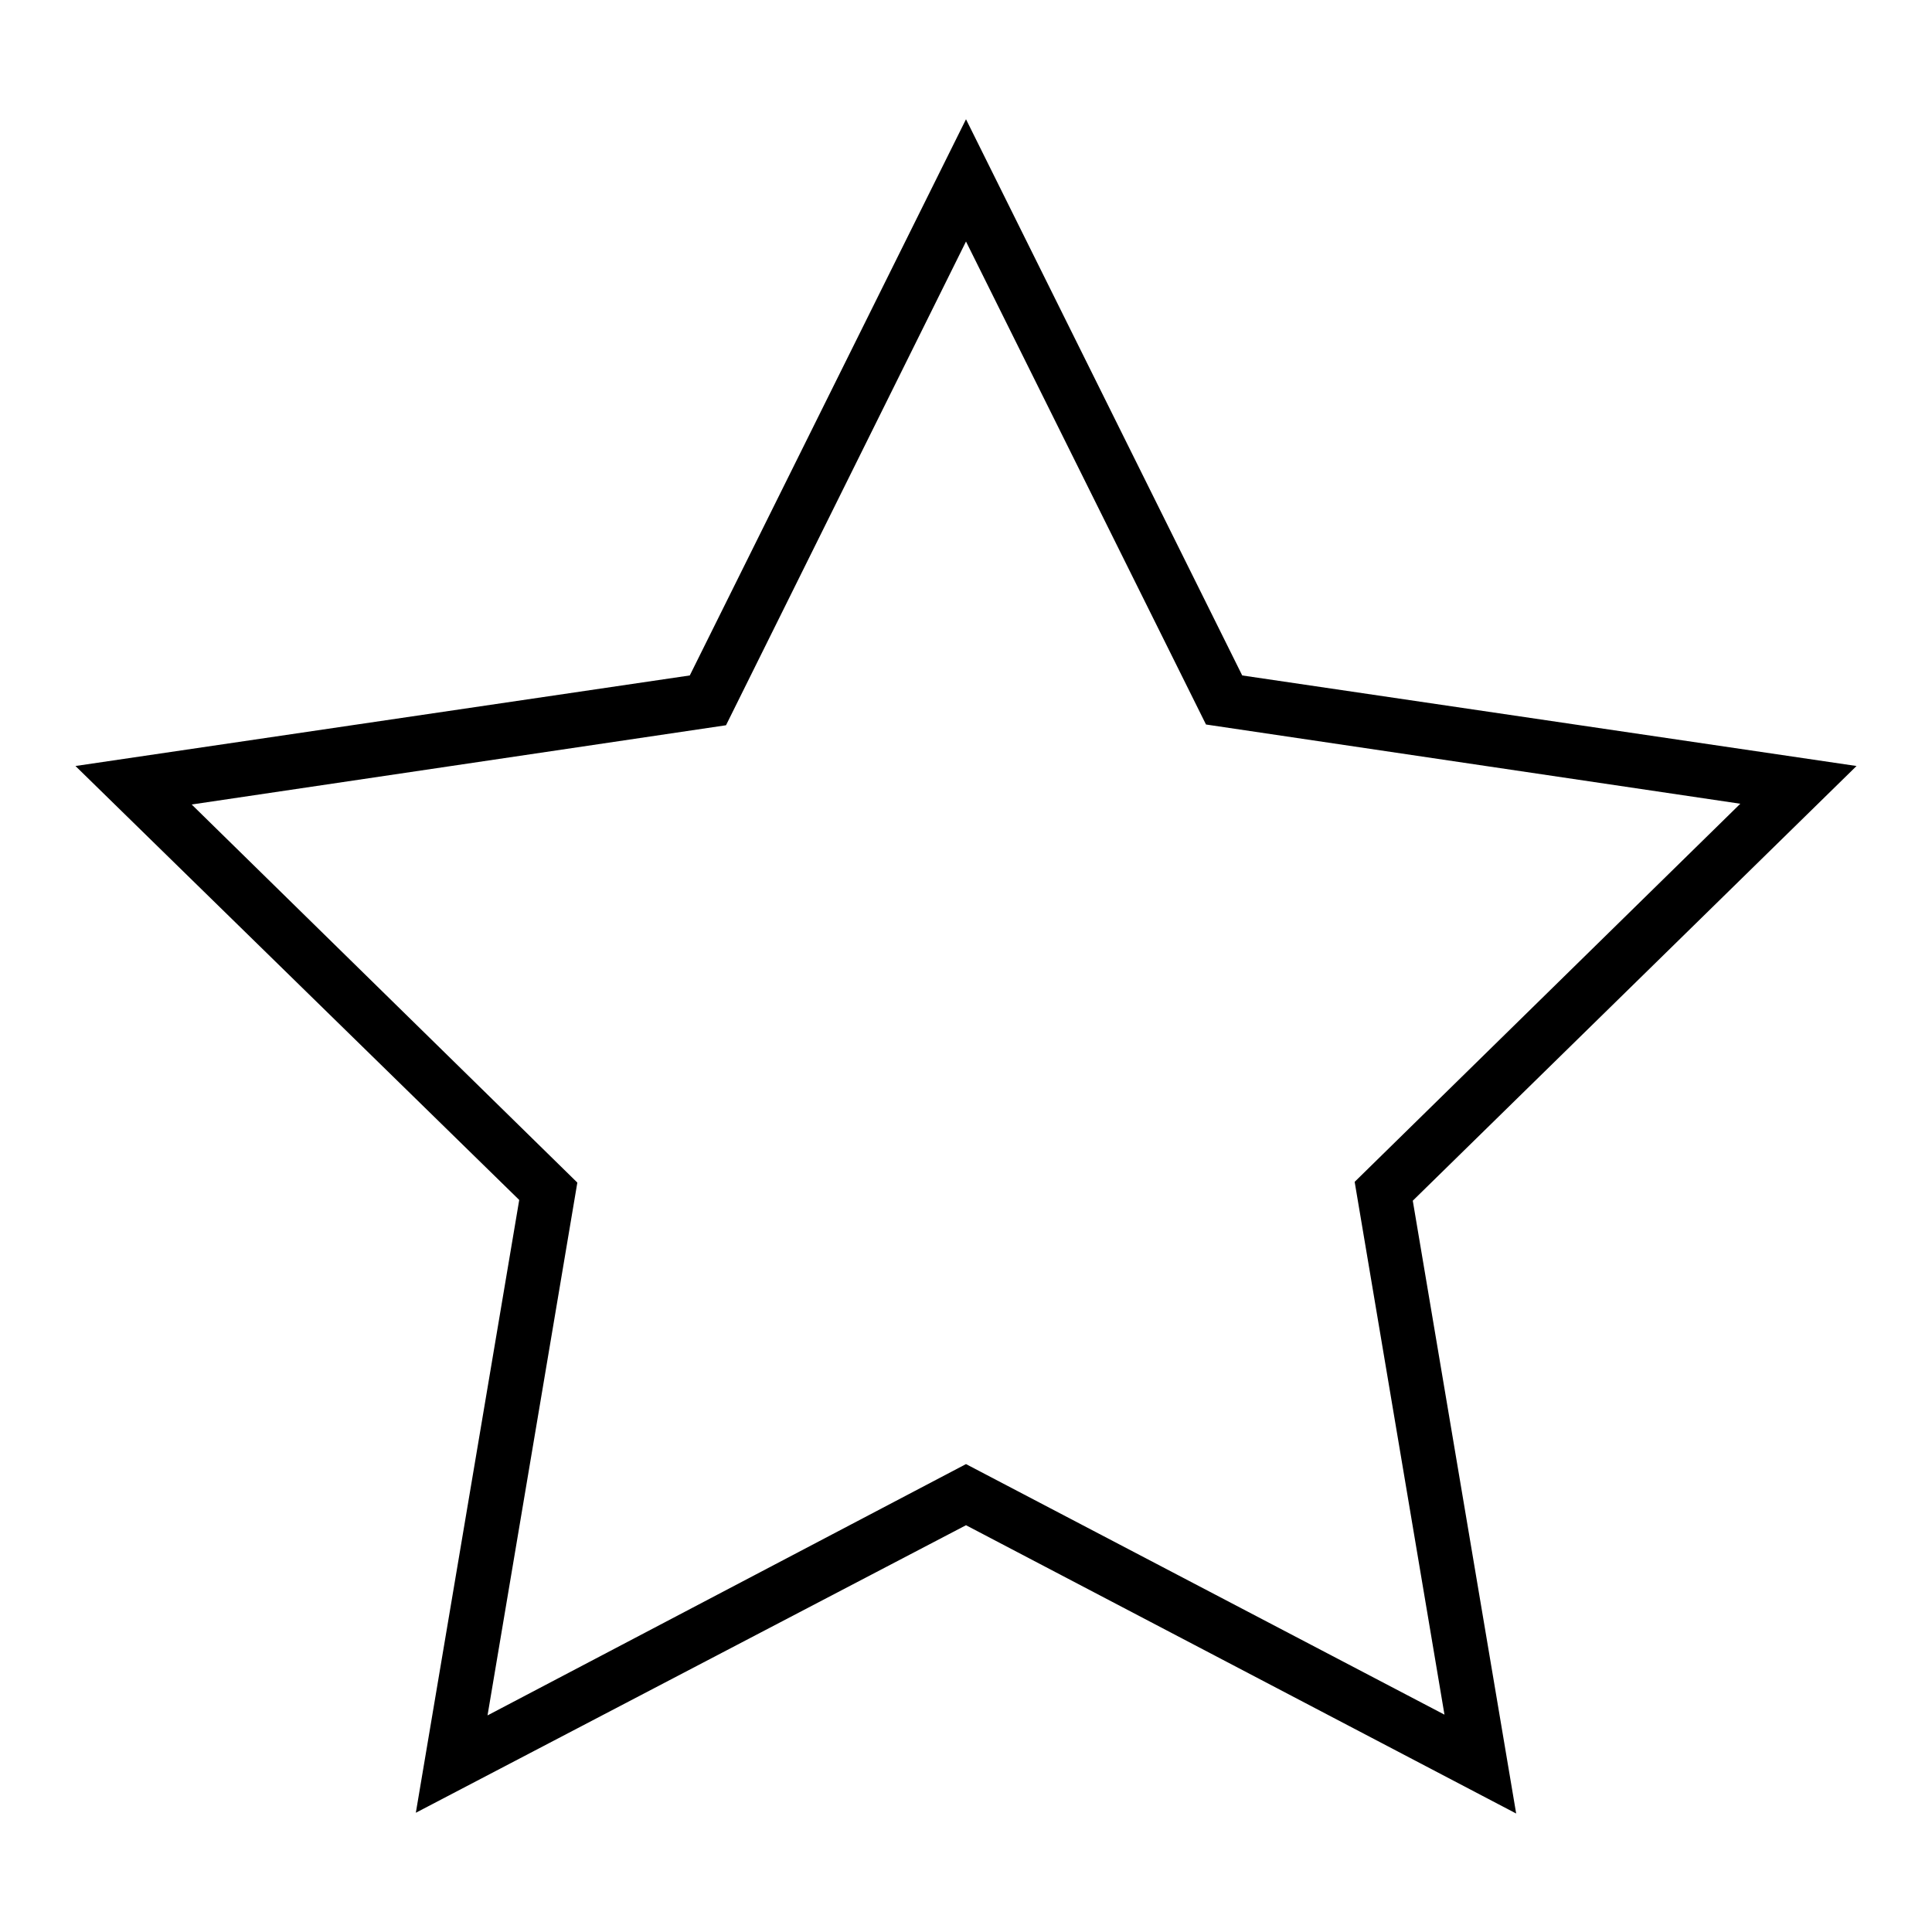
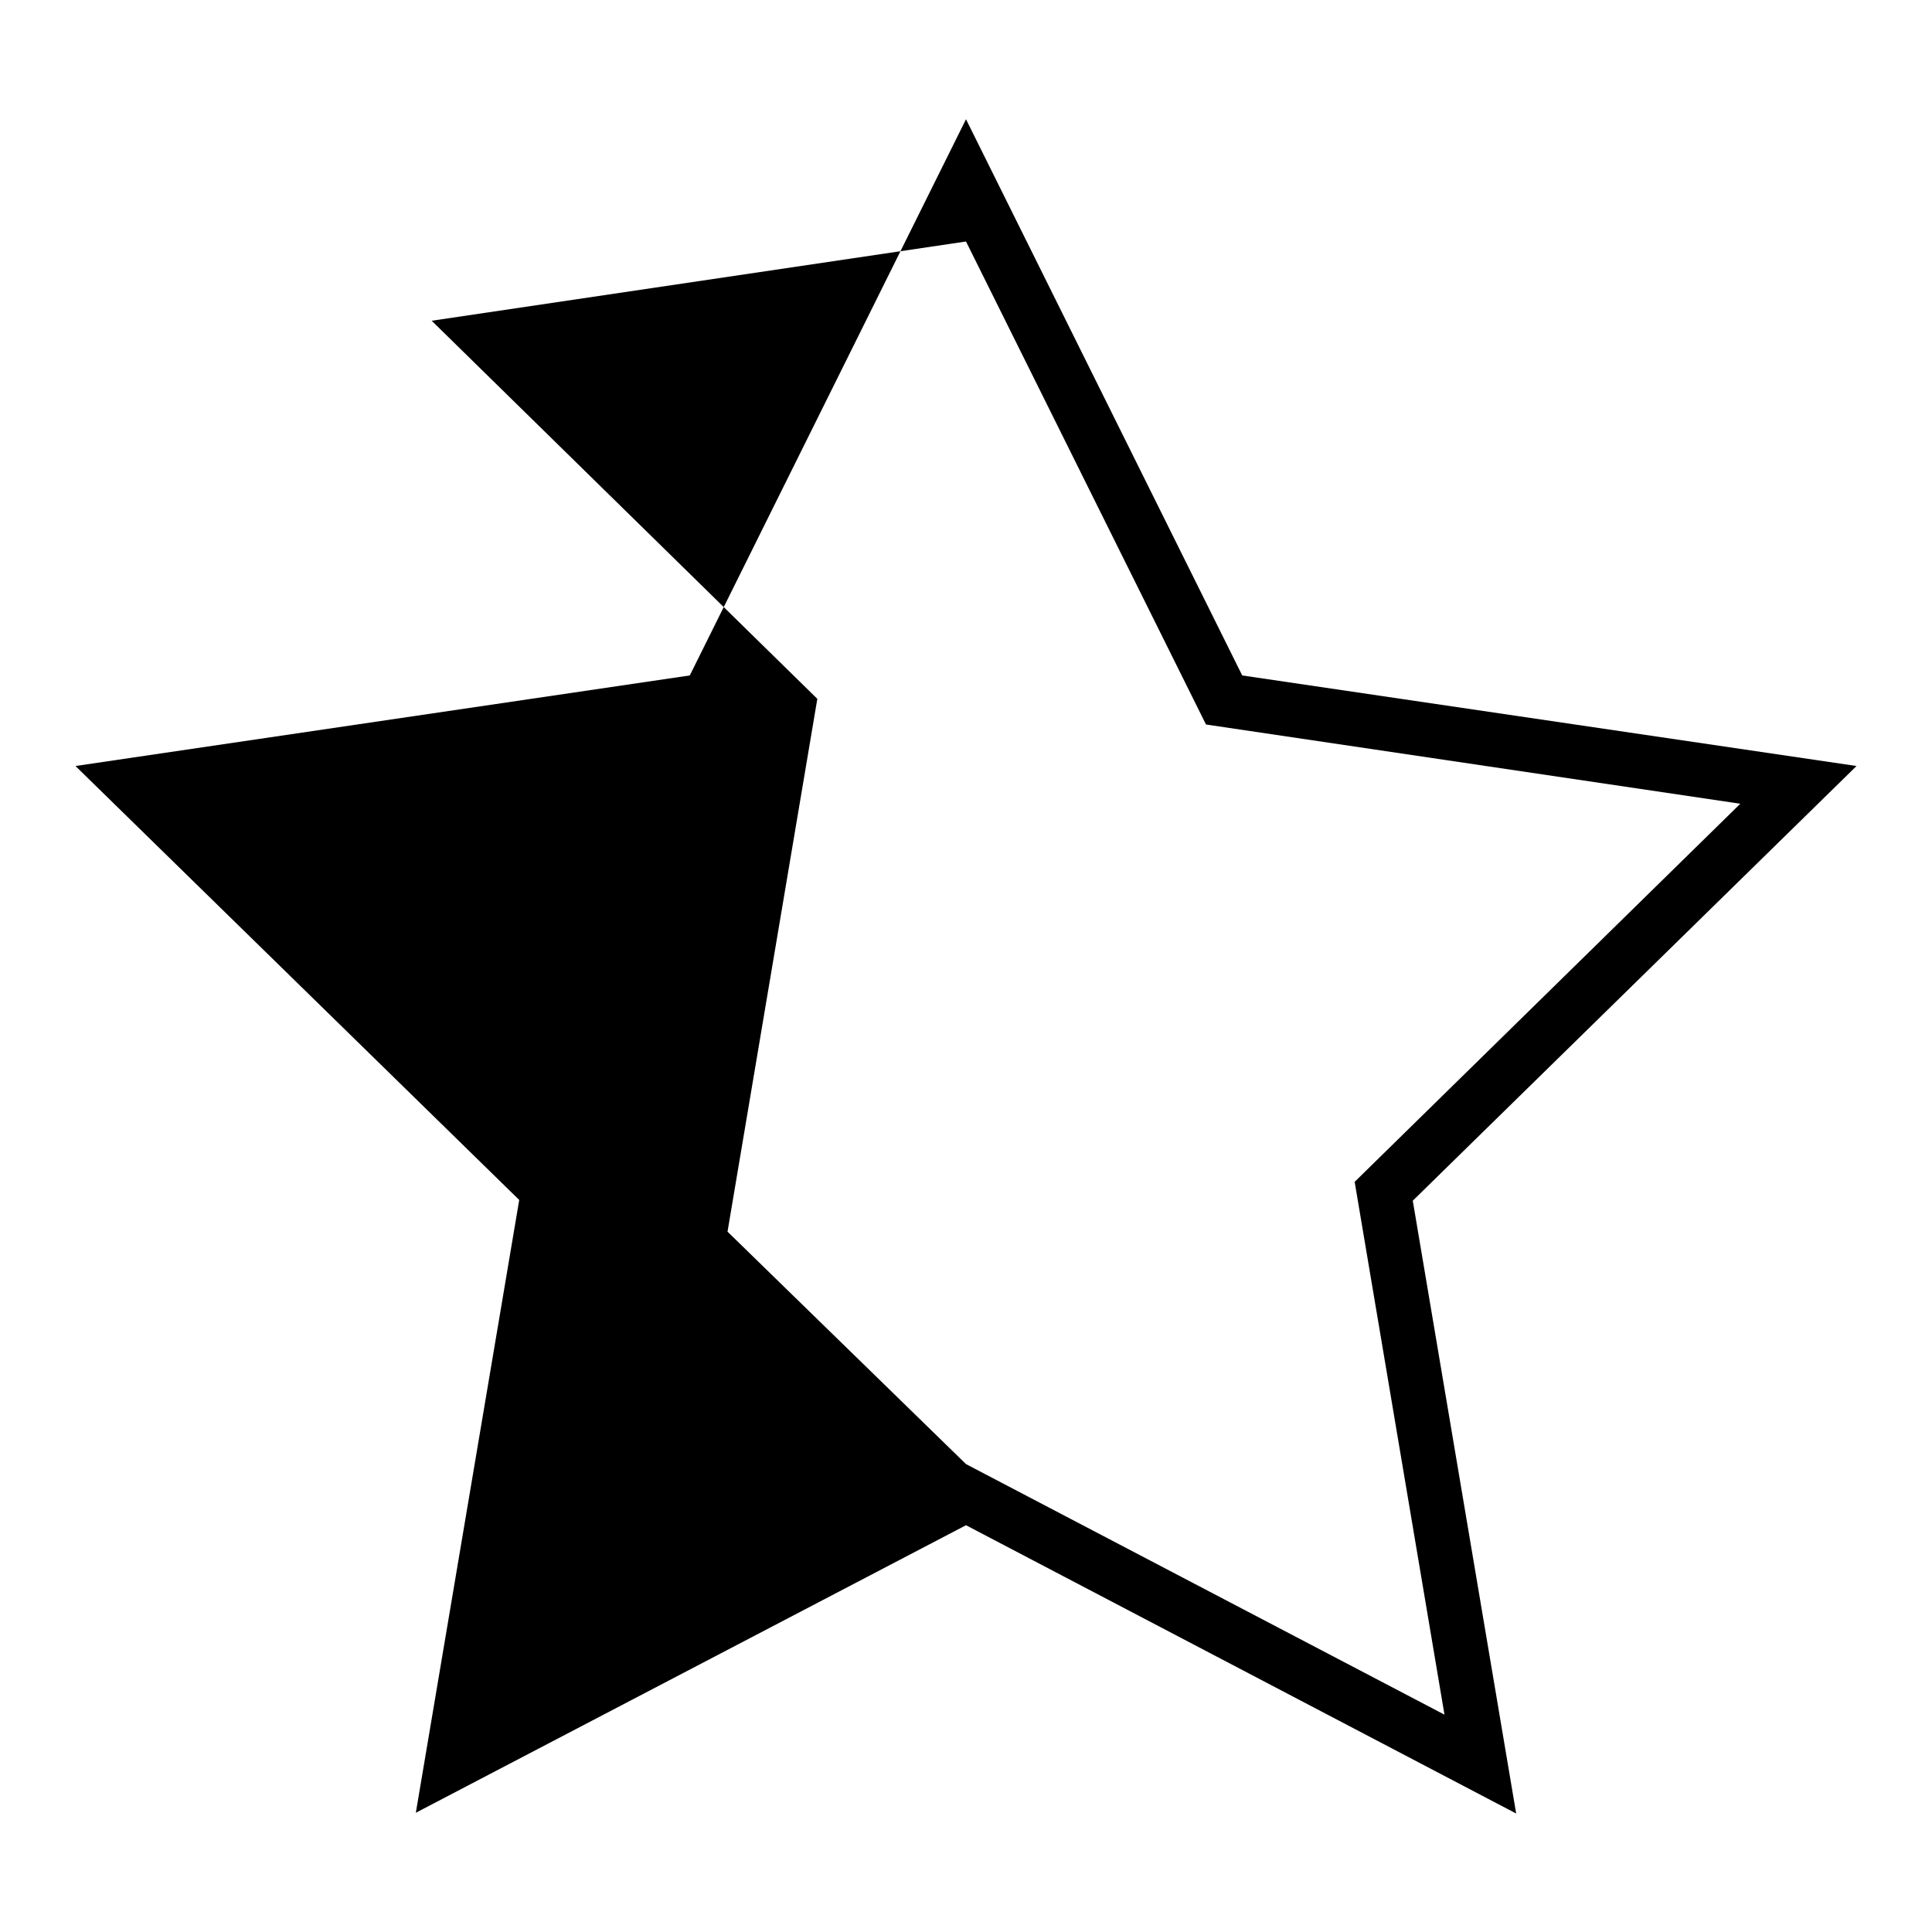
<svg xmlns="http://www.w3.org/2000/svg" version="1.1" x="0px" y="0px" viewBox="0 0 256 256" enable-background="new 0 0 256 256" xml:space="preserve">
  <g>
    <g>
-       <path fill="#000000" d="M55.1,240.2l13.7-81.2L10,101.5l81.4-12L128,15.8l36.6,73.7l81.4,12l-58.8,57.6l13.7,81.2L128,202.1L55.1,240.2z M128,194l63.4,33.2l-11.9-70.6l51.1-50.1L159.8,96L128,32L96.2,96.1l-70.8,10.5l51.1,50.1l-11.9,70.6L128,194z" />
+       <path fill="#000000" d="M55.1,240.2l13.7-81.2L10,101.5l81.4-12L128,15.8l36.6,73.7l81.4,12l-58.8,57.6l13.7,81.2L128,202.1L55.1,240.2z M128,194l63.4,33.2l-11.9-70.6l51.1-50.1L159.8,96L128,32l-70.8,10.5l51.1,50.1l-11.9,70.6L128,194z" />
    </g>
  </g>
</svg>